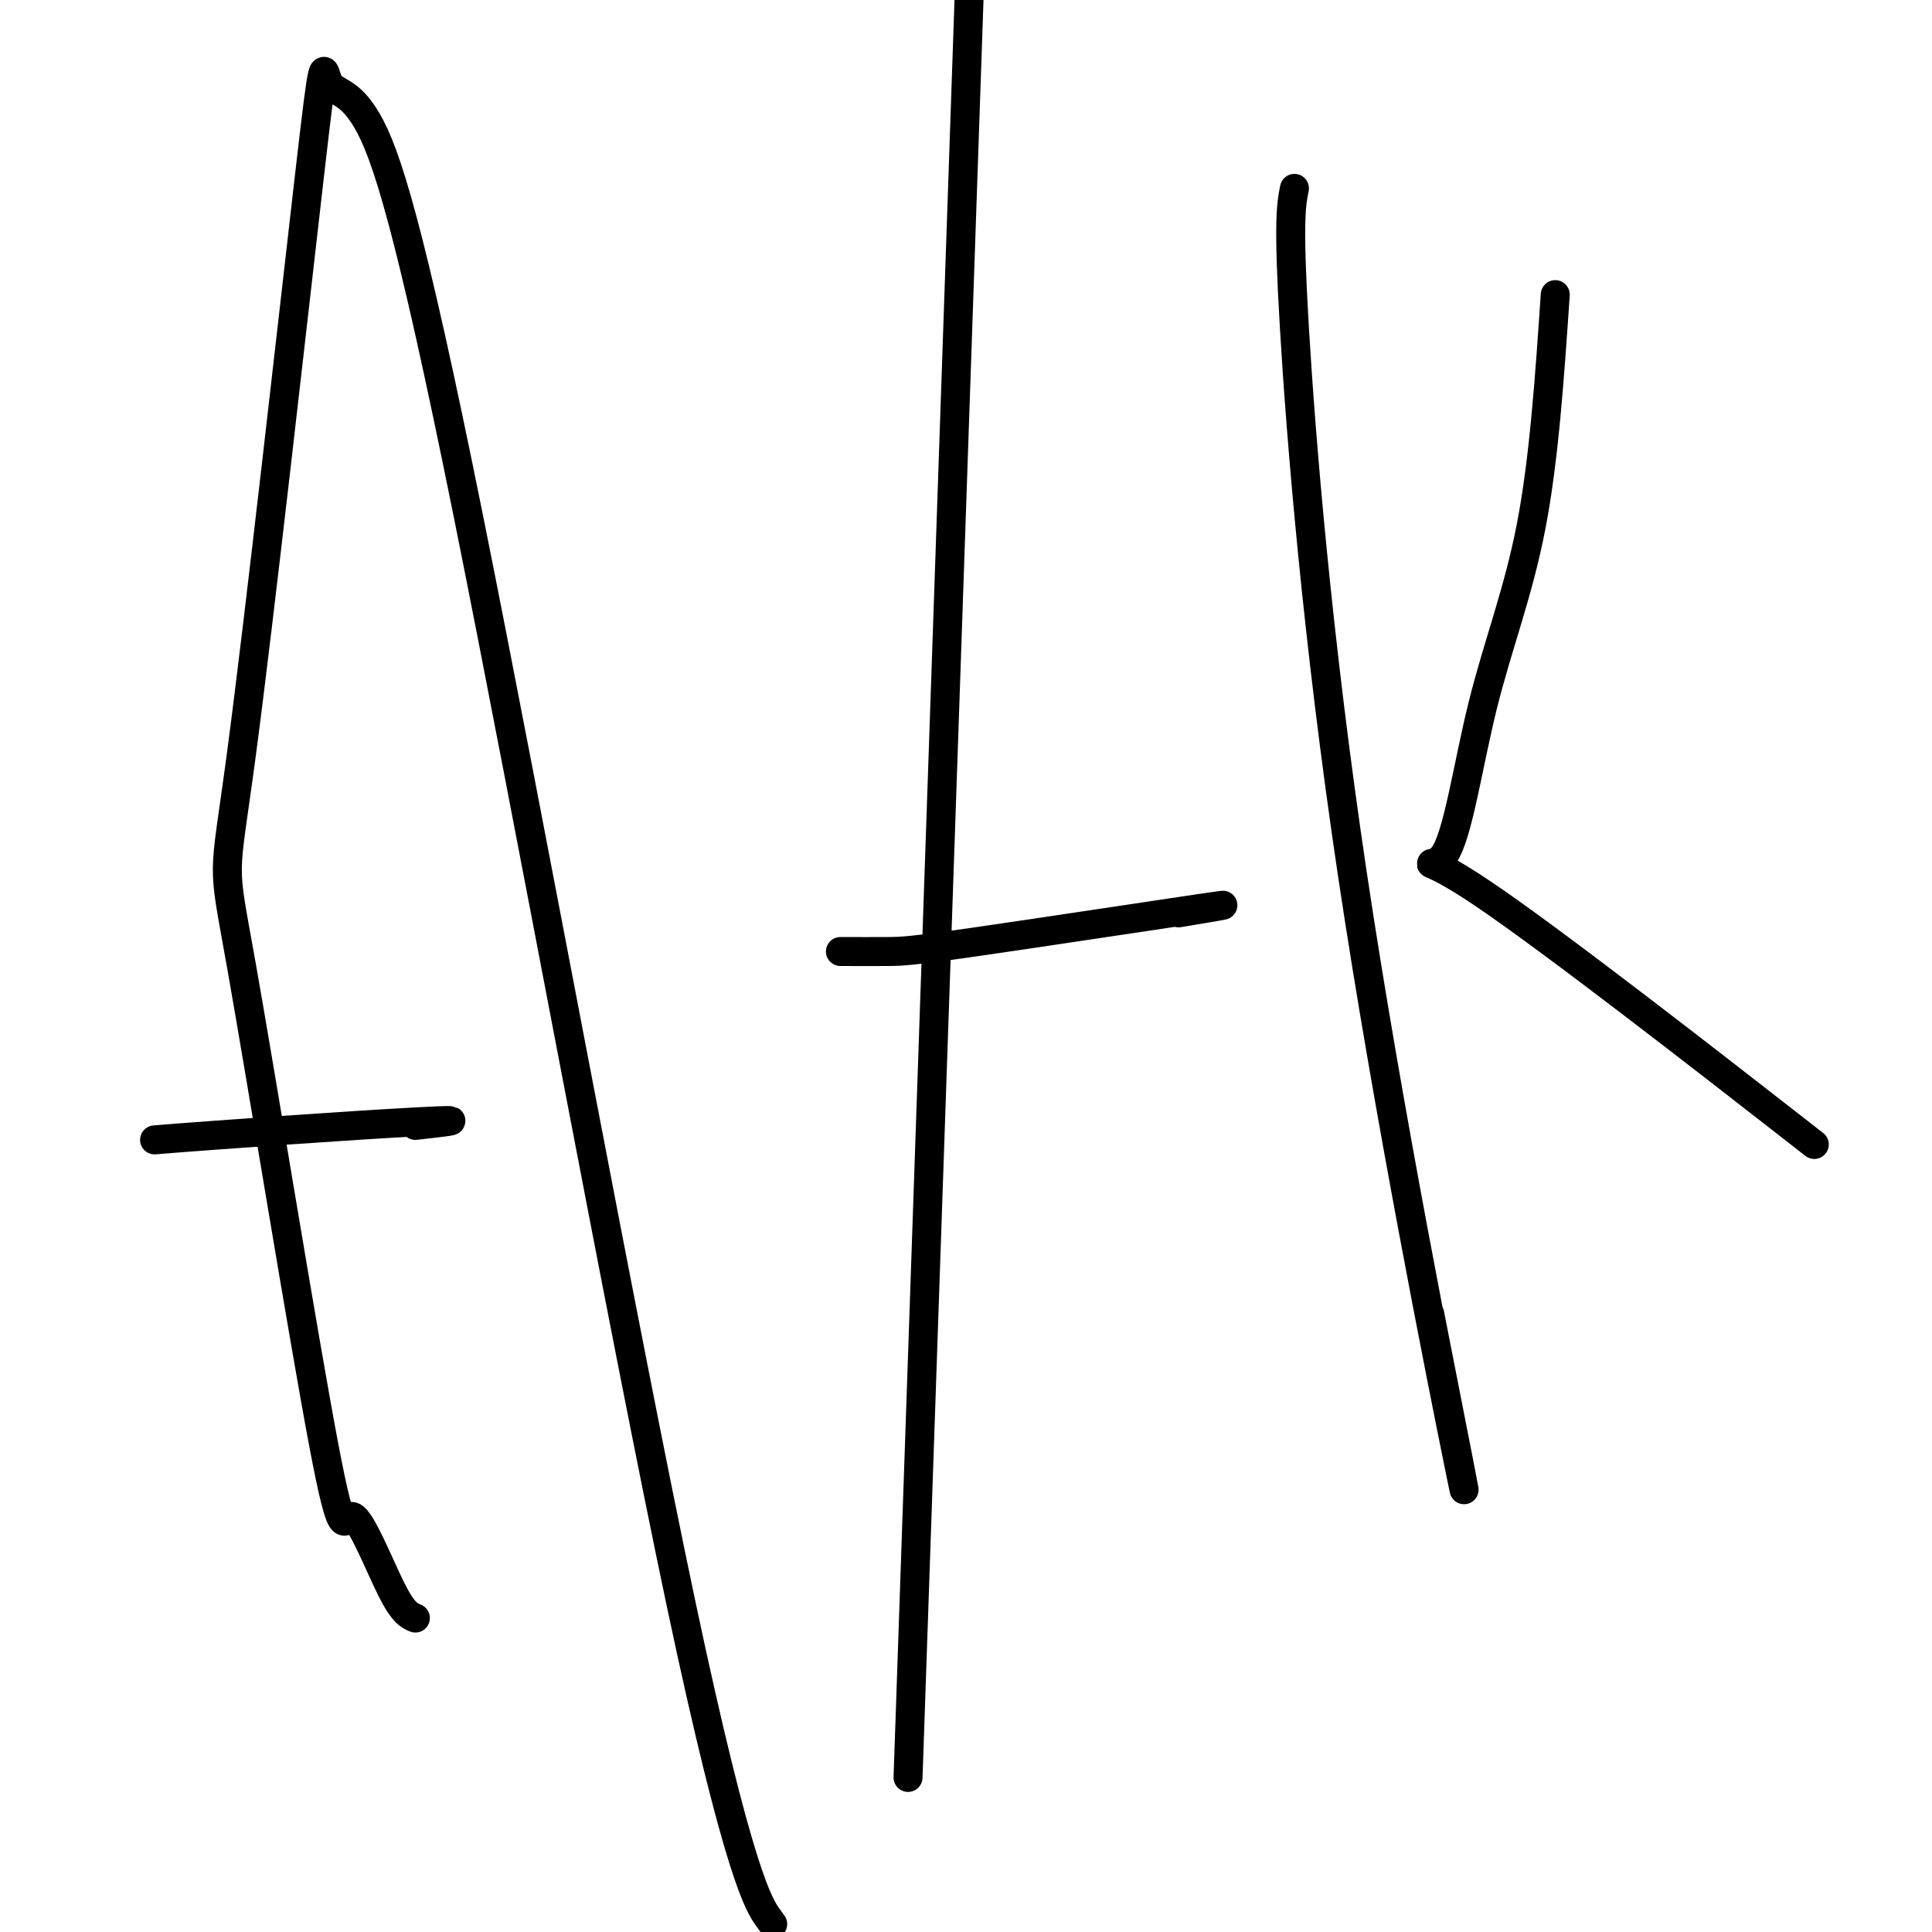
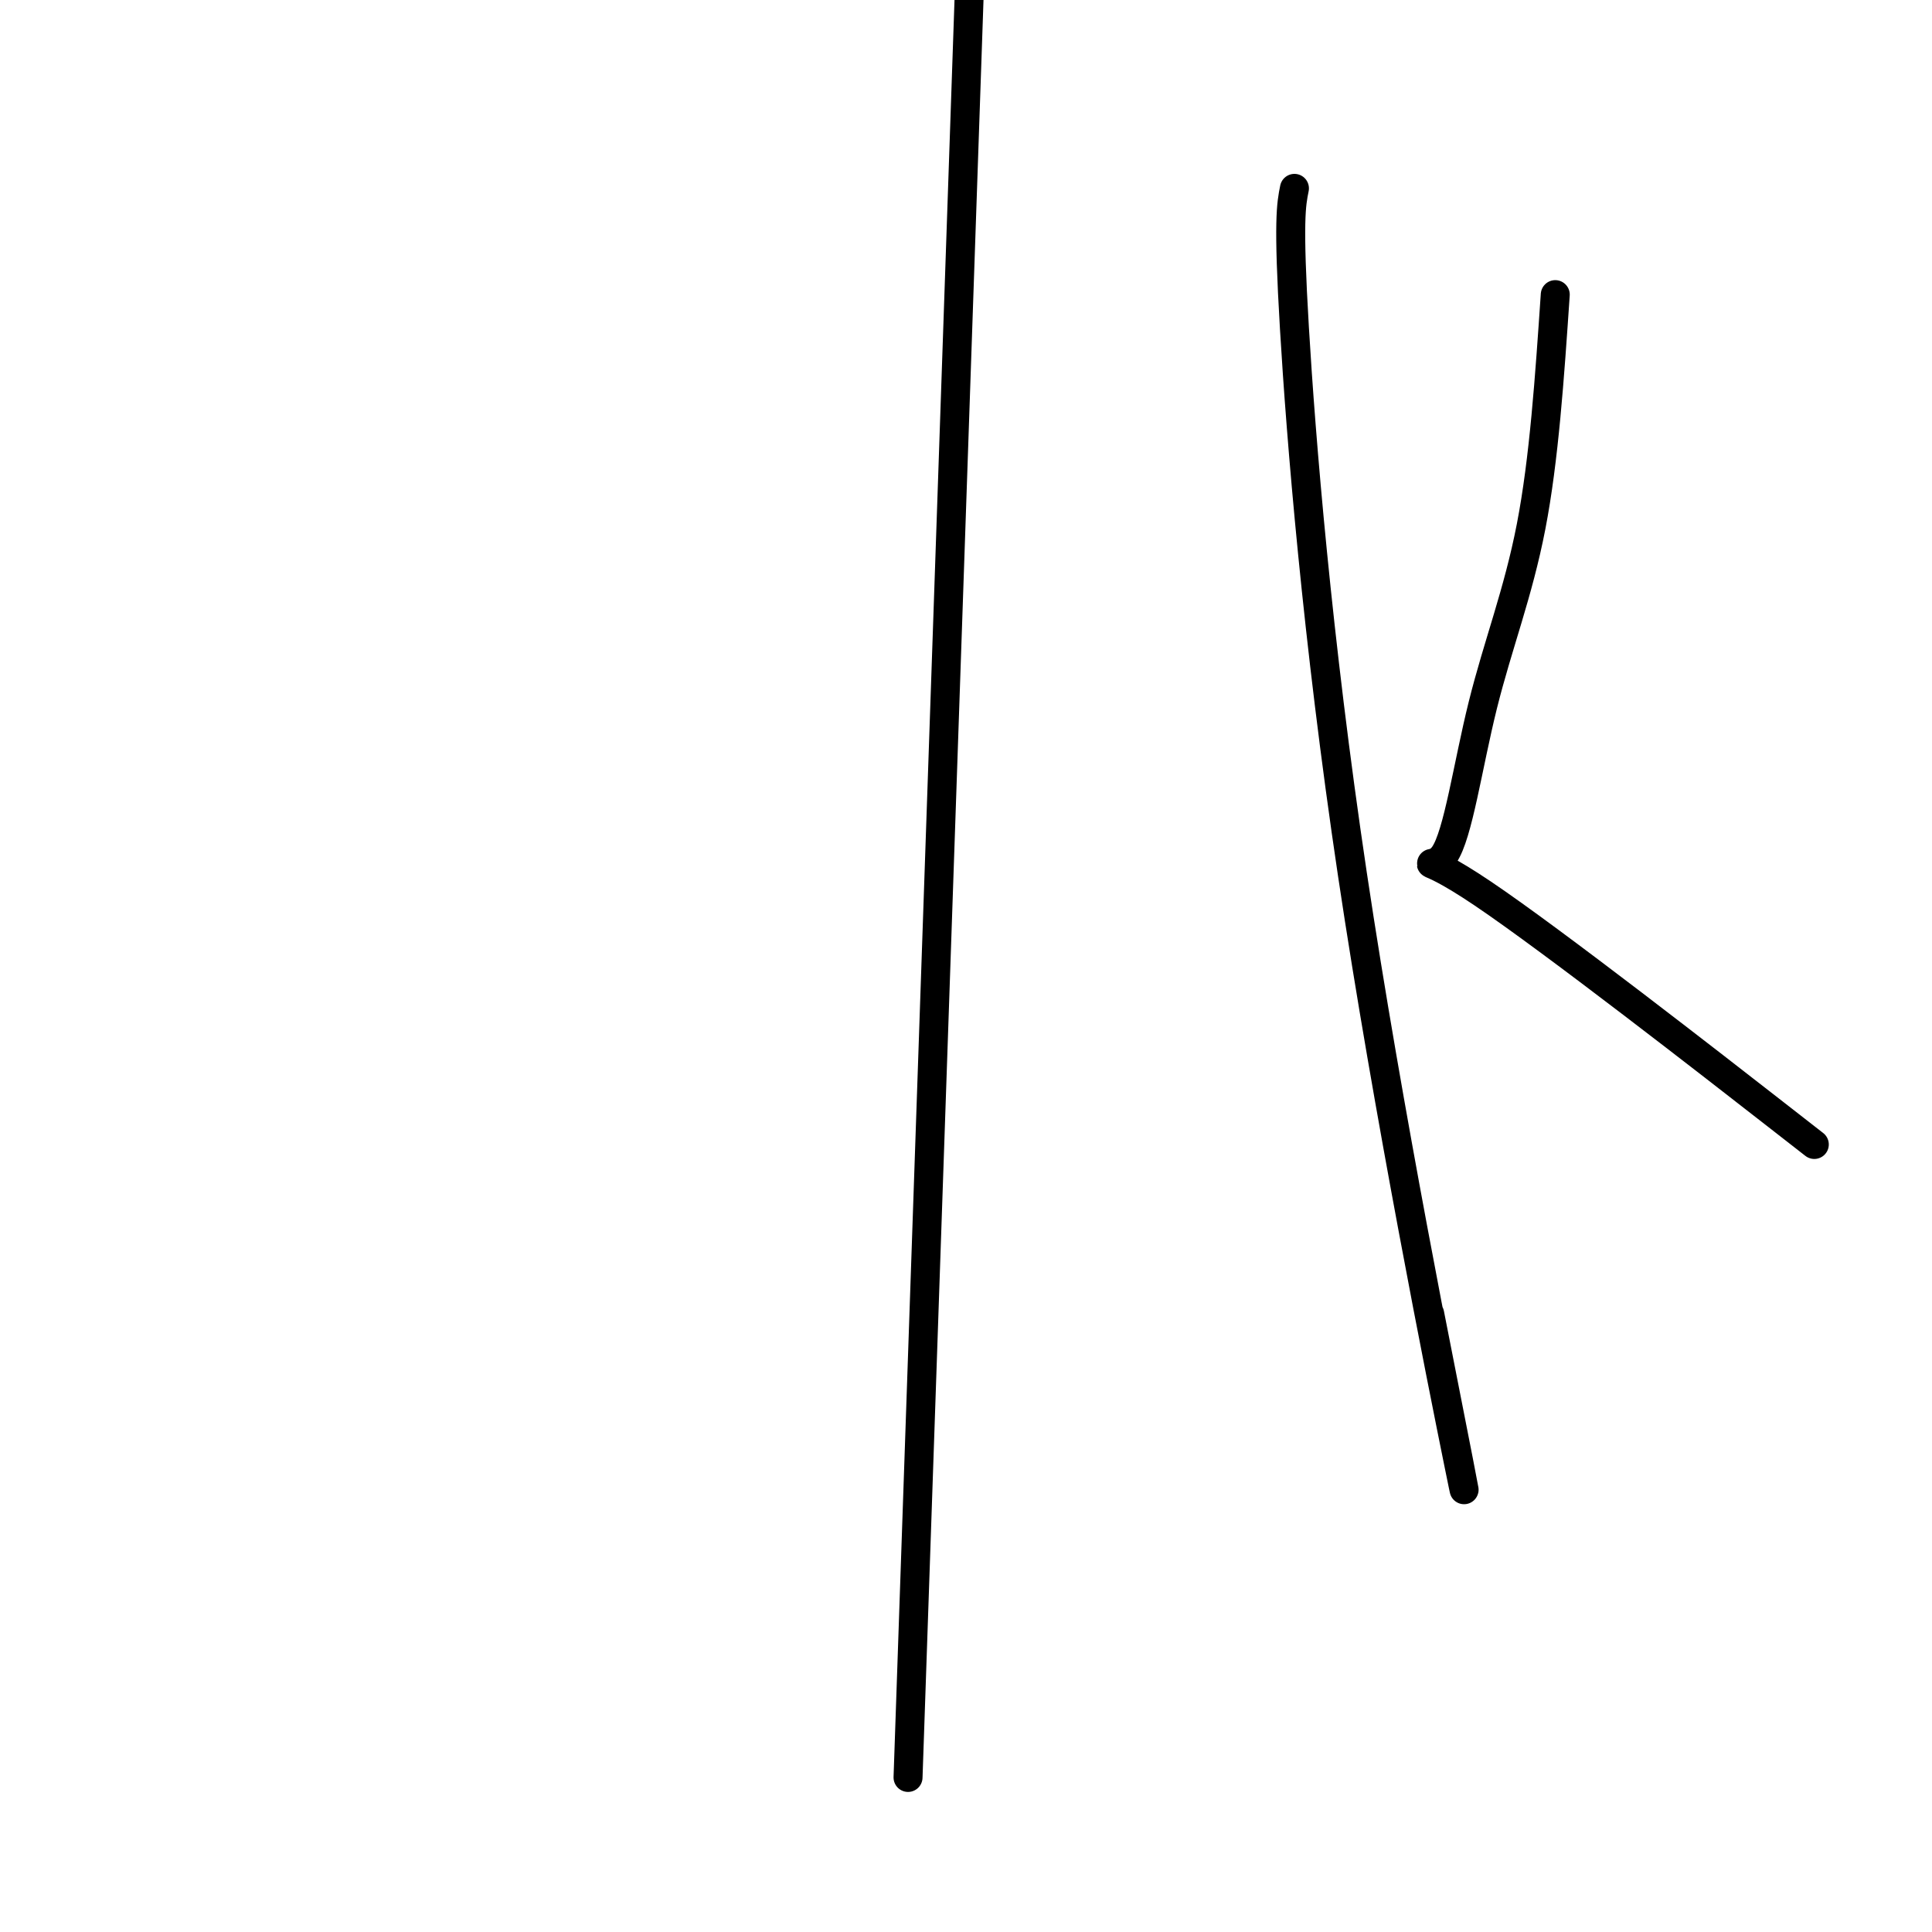
<svg xmlns="http://www.w3.org/2000/svg" viewBox="0 0 400 400" version="1.1">
  <g fill="none" stroke="#000000" stroke-width="6" stroke-linecap="round" stroke-linejoin="round">
-     <path d="M86,335c-1.259,-0.517 -2.518,-1.034 -5,-6c-2.482,-4.966 -6.188,-14.381 -8,-15c-1.812,-0.619 -1.731,7.559 -6,-15c-4.269,-22.559 -12.890,-75.856 -17,-99c-4.110,-23.144 -3.710,-16.134 0,-44c3.710,-27.866 10.731,-90.609 14,-119c3.269,-28.391 2.786,-22.432 4,-20c1.214,2.432 4.124,1.337 8,8c3.876,6.663 8.719,21.085 21,82c12.281,60.915 31.999,168.323 44,225c12.001,56.677 16.286,62.622 18,65c1.714,2.378 0.857,1.189 0,0" />
-     <path d="M32,236c2.821,-0.232 5.643,-0.464 13,-1c7.357,-0.536 19.250,-1.375 29,-2c9.750,-0.625 17.357,-1.036 19,-1c1.643,0.036 -2.679,0.518 -7,1" />
    <path d="M188,368c5.417,-157.917 10.833,-315.833 13,-379c2.167,-63.167 1.083,-31.583 0,0" />
-     <path d="M174,197c3.619,0.012 7.238,0.024 10,0c2.762,-0.024 4.667,-0.083 18,-2c13.333,-1.917 38.095,-5.690 47,-7c8.905,-1.310 1.952,-0.155 -5,1" />
    <path d="M268,39c-0.667,3.292 -1.333,6.583 0,29c1.333,22.417 4.667,63.958 12,113c7.333,49.042 18.667,105.583 22,122c3.333,16.417 -1.333,-7.292 -6,-31" />
    <path d="M322,61c-1.158,17.071 -2.316,34.142 -5,48c-2.684,13.858 -6.893,24.503 -10,37c-3.107,12.497 -5.111,26.844 -8,31c-2.889,4.156 -6.662,-1.881 8,8c14.662,9.881 47.761,35.680 61,46c13.239,10.320 6.620,5.160 0,0" />
  </g>
</svg>